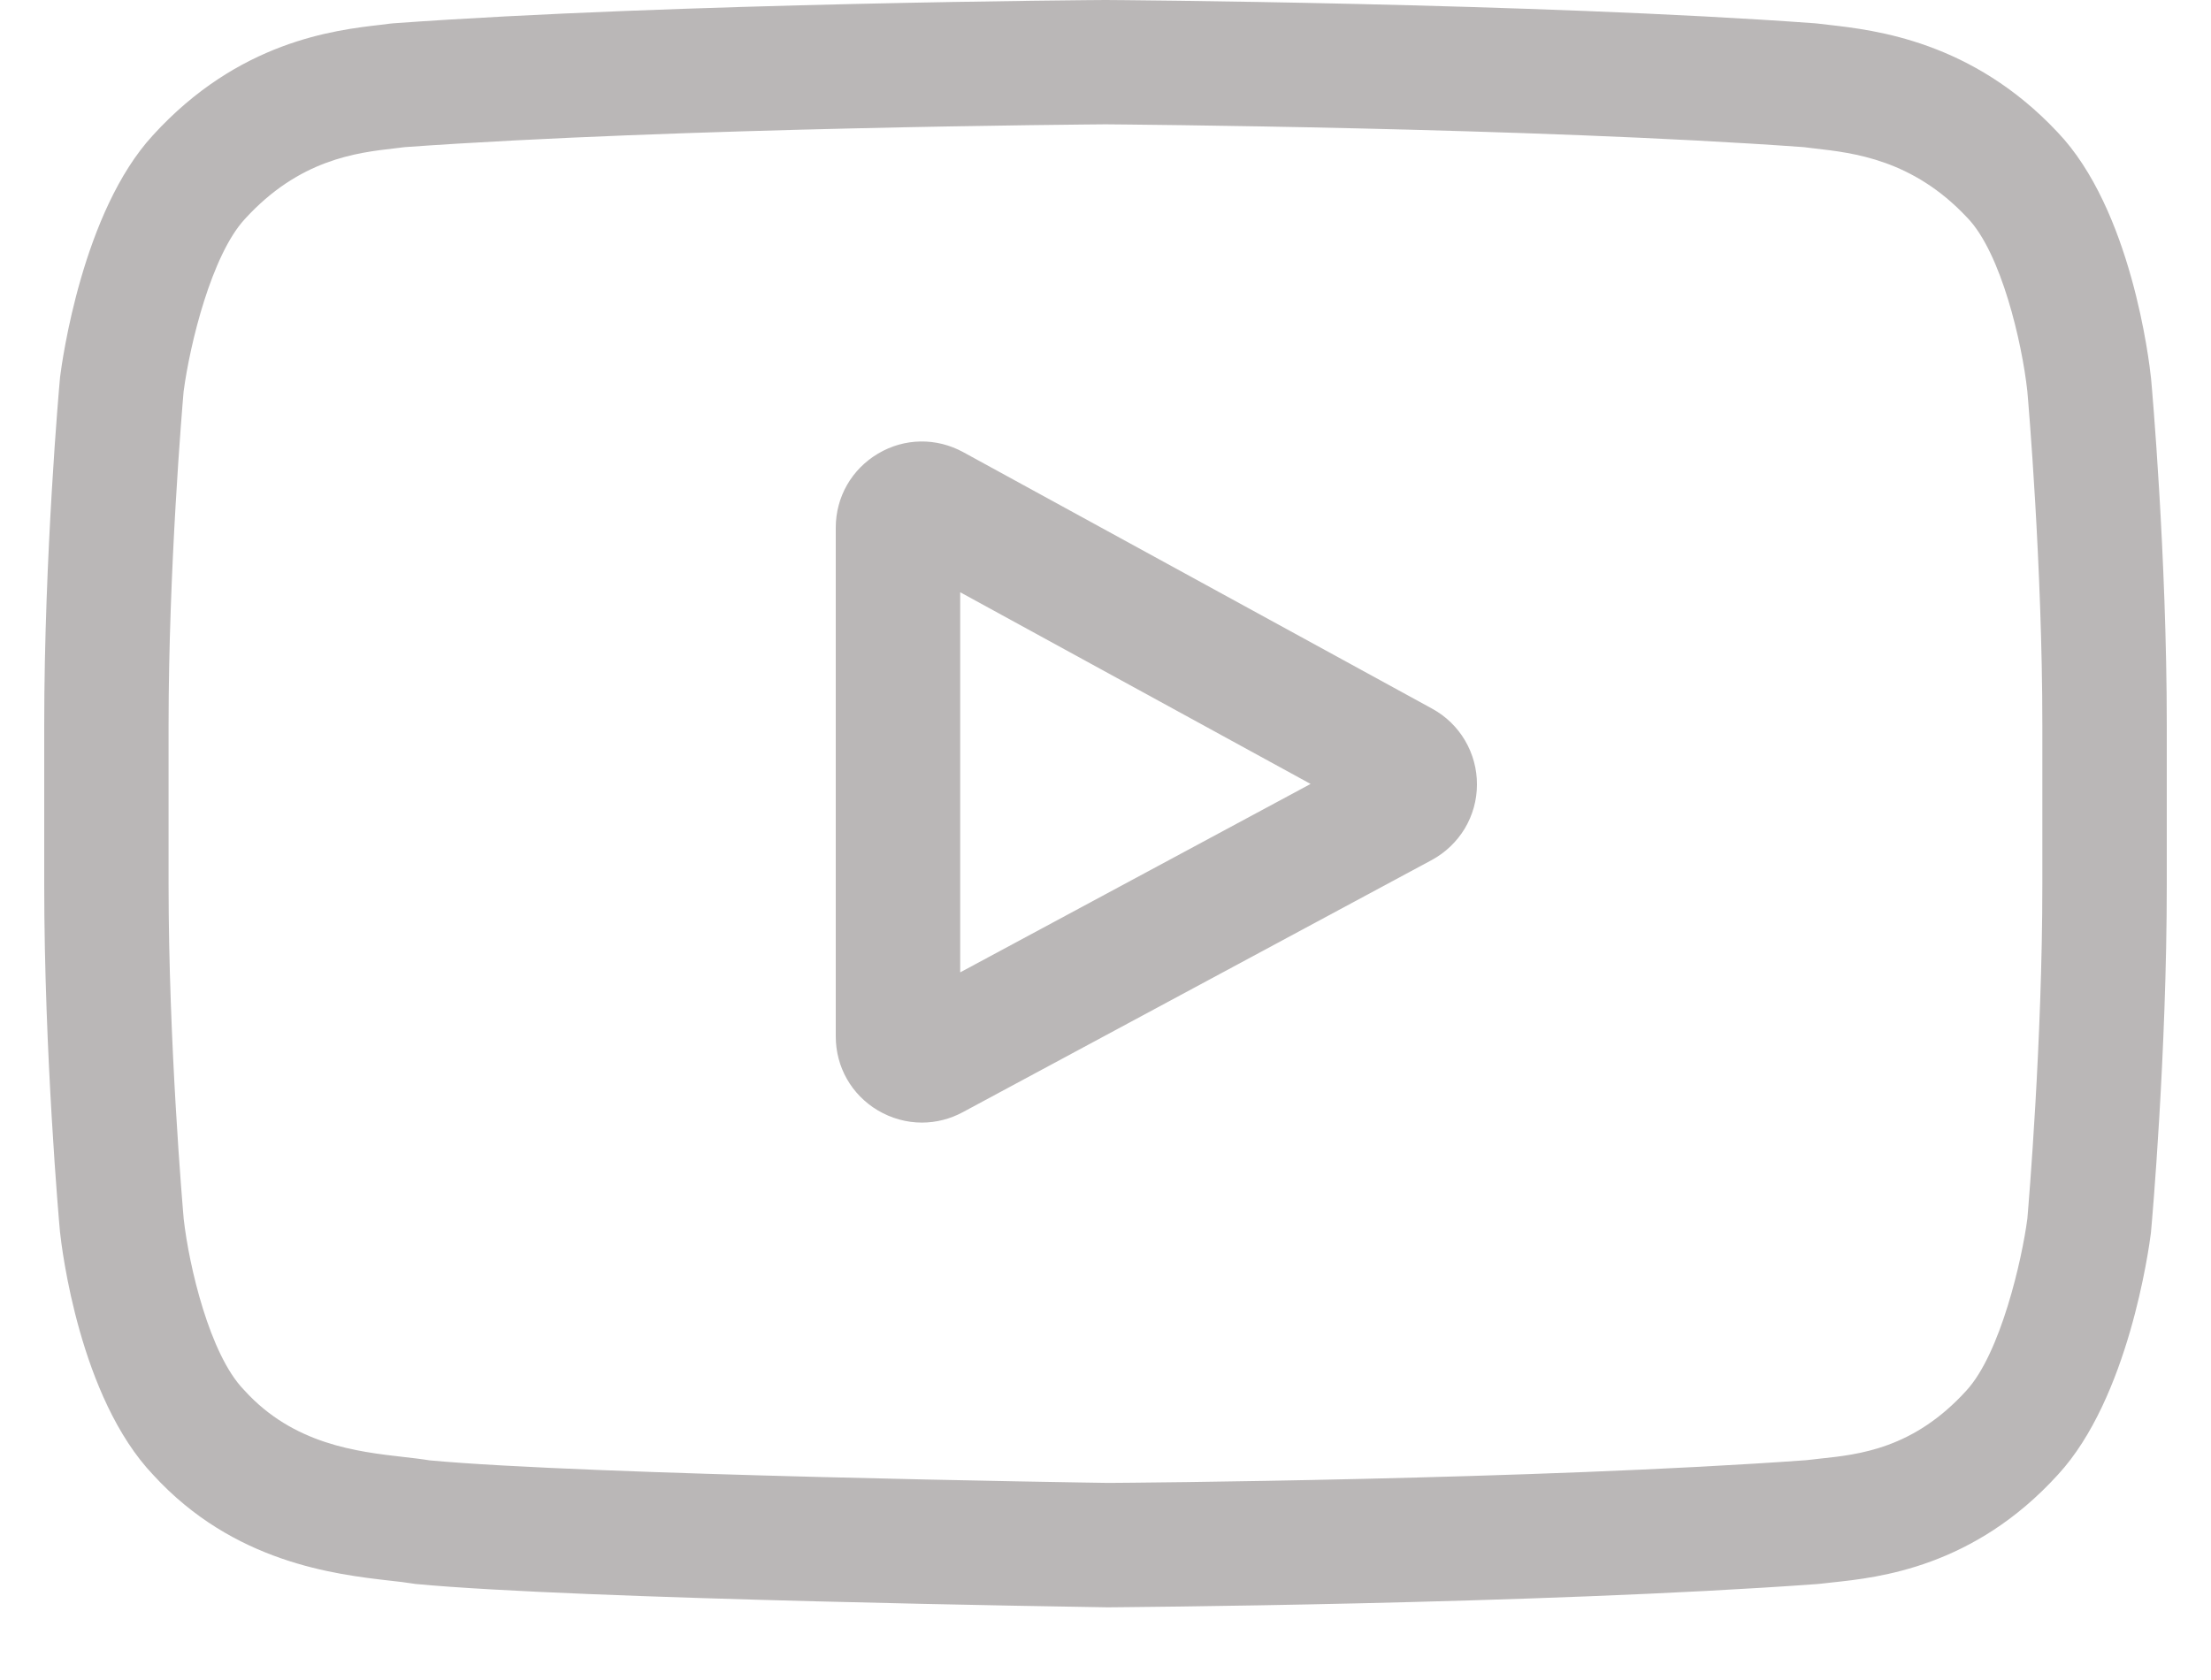
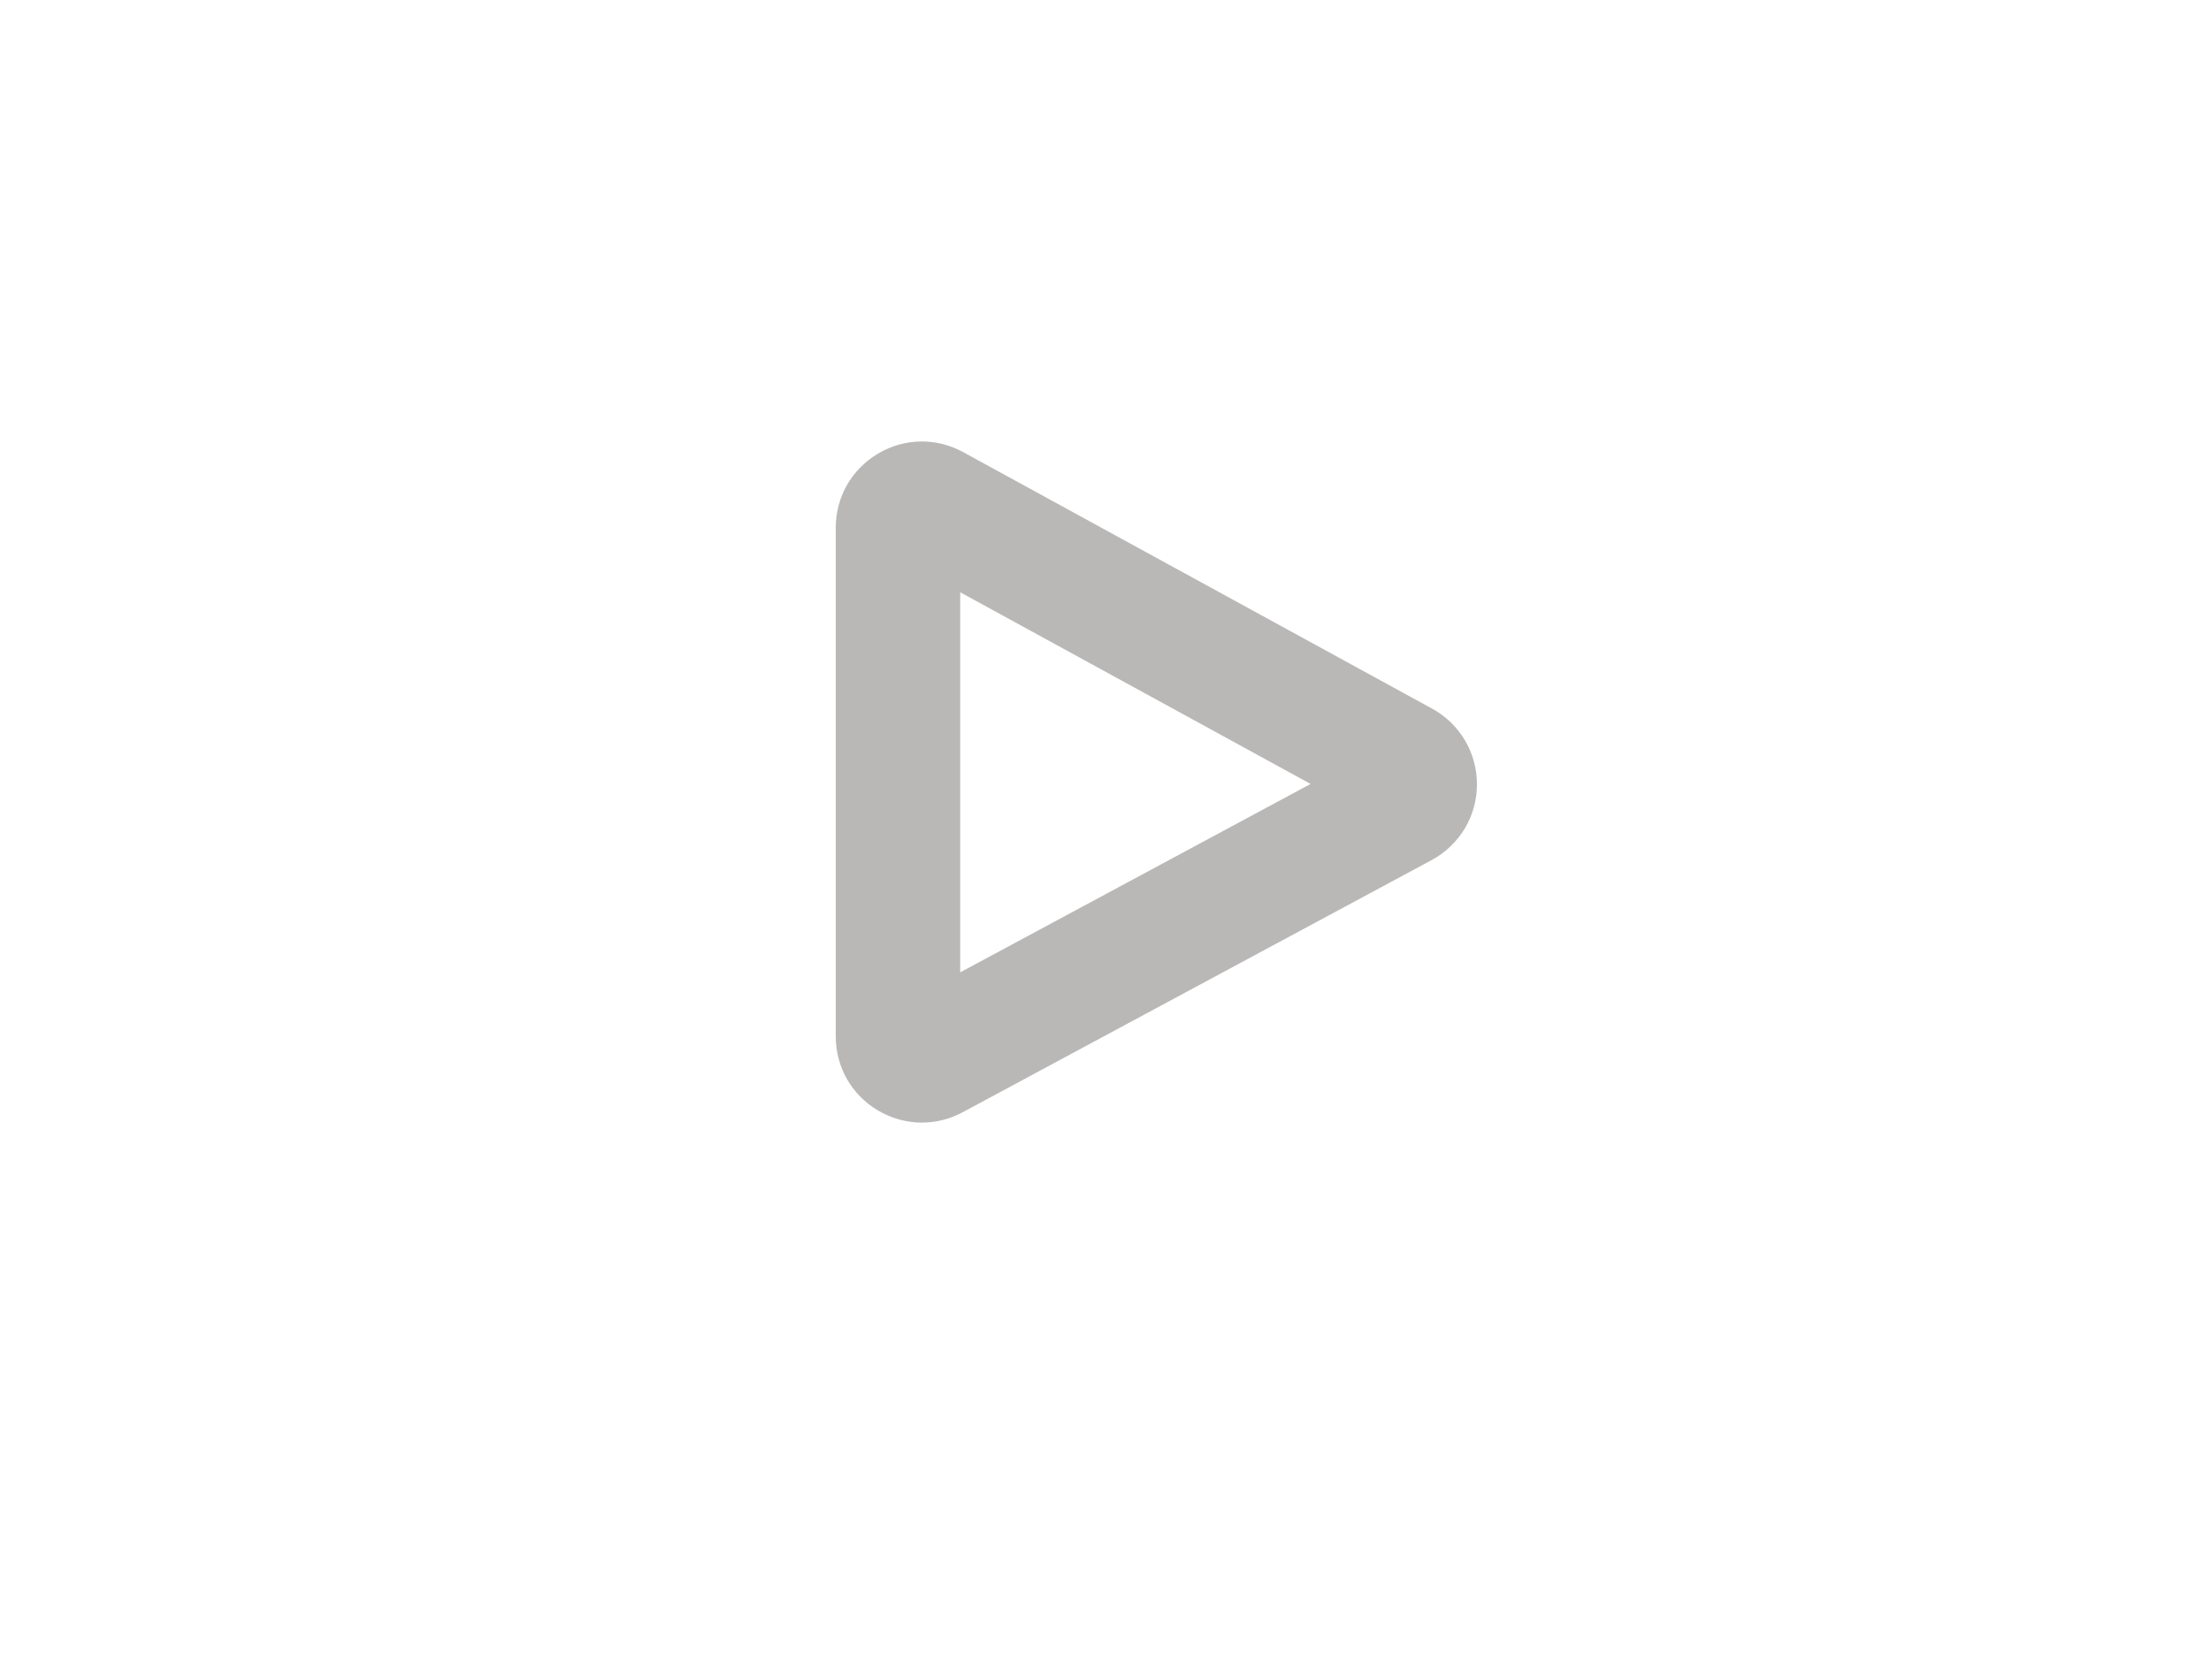
<svg xmlns="http://www.w3.org/2000/svg" width="25" height="19" viewBox="0 0 25 19" fill="none">
  <path d="M16.194 8.015L10.892 5.114C10.587 4.947 10.226 4.953 9.928 5.13C9.629 5.308 9.45 5.621 9.45 5.968V11.721C9.45 12.067 9.627 12.379 9.924 12.557C10.079 12.649 10.252 12.696 10.424 12.696C10.585 12.696 10.744 12.655 10.885 12.579L16.188 9.727C16.342 9.644 16.471 9.521 16.562 9.371C16.652 9.22 16.7 9.049 16.7 8.873C16.701 8.698 16.654 8.525 16.565 8.374C16.476 8.223 16.348 8.099 16.194 8.015ZM10.857 10.997V6.698L14.819 8.866L10.857 10.997Z" fill="#BAB7B7" />
-   <path d="M24.323 4.29L24.322 4.279C24.302 4.086 24.1 2.368 23.264 1.494C22.299 0.466 21.204 0.341 20.678 0.281C20.638 0.277 20.598 0.272 20.558 0.267L20.517 0.263C17.344 0.032 12.552 0 12.504 0L12.5 0L12.496 0C12.448 0 7.656 0.032 4.455 0.263L4.412 0.267C4.378 0.272 4.341 0.276 4.3 0.281C3.78 0.341 2.697 0.466 1.728 1.531C0.933 2.395 0.703 4.077 0.679 4.266L0.677 4.29C0.669 4.371 0.5 6.284 0.5 8.205V10.001C0.5 11.922 0.669 13.836 0.677 13.917L0.678 13.929C0.698 14.119 0.9 15.806 1.732 16.68C2.64 17.673 3.787 17.805 4.405 17.876C4.503 17.887 4.587 17.896 4.644 17.906L4.699 17.914C6.531 18.088 12.275 18.174 12.519 18.178L12.526 18.178L12.533 18.178C12.581 18.177 17.373 18.146 20.546 17.915L20.587 17.911C20.628 17.906 20.673 17.901 20.722 17.896C21.24 17.841 22.317 17.727 23.271 16.676C24.067 15.811 24.297 14.13 24.321 13.941L24.323 13.916C24.331 13.836 24.5 11.922 24.5 10.001V8.205C24.5 6.284 24.331 4.371 24.323 4.29ZM23.093 10.001C23.093 11.78 22.938 13.611 22.924 13.779C22.864 14.242 22.621 15.306 22.234 15.727C21.636 16.385 21.022 16.45 20.574 16.497C20.524 16.502 20.474 16.508 20.424 16.514C17.355 16.736 12.744 16.77 12.532 16.771C12.294 16.768 6.634 16.681 4.858 16.516C4.767 16.501 4.669 16.49 4.565 16.478C4.039 16.418 3.32 16.336 2.766 15.727L2.753 15.713C2.372 15.316 2.137 14.322 2.077 13.784C2.066 13.657 1.906 11.804 1.906 10.001V8.205C1.906 6.429 2.061 4.6 2.076 4.429C2.148 3.883 2.395 2.884 2.766 2.48C3.382 1.802 4.032 1.727 4.461 1.678C4.502 1.673 4.541 1.668 4.576 1.664C7.689 1.441 12.333 1.408 12.5 1.406C12.667 1.408 17.309 1.441 20.395 1.664C20.433 1.669 20.474 1.673 20.518 1.679C20.96 1.729 21.628 1.805 22.241 2.459L22.247 2.465C22.628 2.862 22.863 3.874 22.923 4.422C22.934 4.542 23.093 6.399 23.093 8.205V10.001Z" fill="#BAB7B7" />
</svg>